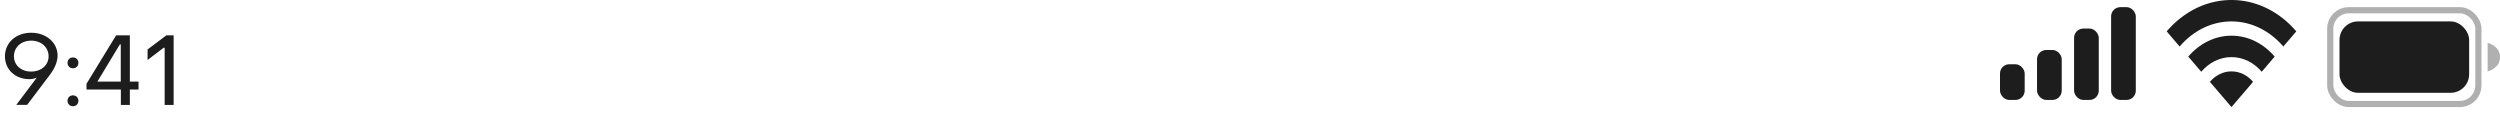
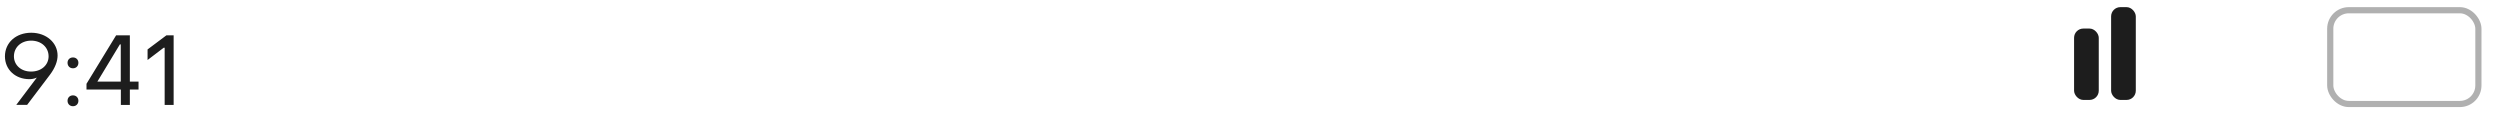
<svg xmlns="http://www.w3.org/2000/svg" width="405" height="19" viewBox="0 0 405 19" fill="none">
  <path d="M5.056 5.304C2.592 5.304 0.8 6.904 0.8 9.128C0.8 11.256 2.464 12.824 4.752 12.824C5.088 12.824 5.52 12.776 5.968 12.568L2.64 16.984H4.4L8.096 12.104C8.944 10.968 9.328 9.912 9.328 8.984C9.328 6.952 7.536 5.304 5.056 5.304ZM5.008 6.584C6.672 6.568 7.872 7.656 7.872 9.128C7.872 10.552 6.672 11.608 5.008 11.592C3.424 11.592 2.256 10.552 2.256 9.128C2.256 7.672 3.408 6.6 5.008 6.584ZM11.821 11.064C12.333 11.064 12.701 10.696 12.701 10.168C12.701 9.672 12.333 9.304 11.821 9.304C11.309 9.304 10.941 9.672 10.941 10.168C10.941 10.696 11.309 11.064 11.821 11.064ZM11.821 17.208C12.333 17.208 12.701 16.84 12.701 16.328C12.701 15.816 12.333 15.448 11.821 15.448C11.309 15.448 10.941 15.816 10.941 16.328C10.941 16.84 11.309 17.208 11.821 17.208ZM19.58 17H21.036V14.504H22.444V13.224H21.036V5.72H18.812L14.012 13.576V14.504H19.58V17ZM15.772 13.224L19.42 7.192H19.564V13.224H15.772ZM26.674 17H28.13V5.72H26.962L23.906 8.008V9.72L26.514 7.736H26.674V17Z" fill="#1D1D1D" />
  <rect opacity="0.35" x="377.5" y="1.656" width="24" height="15.19" rx="3" stroke="#1D1D1D" />
-   <rect x="379" y="3.469" width="21" height="11.564" rx="3" fill="#1D1D1D" />
-   <path opacity="0.35" d="M403 6.939C403 6.939 405 7.401 405 9.251C405 11.102 403 11.564 403 11.564V6.939Z" fill="#1D1D1D" />
-   <path fill-rule="evenodd" clip-rule="evenodd" d="M361.499 11.564C362.866 11.564 364.104 12.211 364.999 13.258L361.499 17.346L358 13.258C358.895 12.211 360.133 11.564 361.499 11.564ZM361.499 5.782C364.233 5.782 366.708 7.077 368.499 9.169L366.399 11.622C365.145 10.158 363.413 9.251 361.499 9.251C359.586 9.251 357.854 10.158 356.6 11.622L354.5 9.169C356.291 7.077 358.766 5.782 361.499 5.782ZM361.132 0.005L361.5 0L361.949 0.008L362.343 0.028L362.683 0.054L363.115 0.101L363.475 0.152L363.865 0.219L364.268 0.301L364.668 0.396L365.016 0.489L365.422 0.612L365.838 0.752L366.123 0.857L366.435 0.981L366.77 1.125L367.143 1.297L367.509 1.479L367.849 1.661L368.179 1.85L368.505 2.048L368.822 2.252L369.125 2.459L369.45 2.694L369.771 2.938L370.068 3.178L370.338 3.406L370.695 3.726L370.959 3.975L371.224 4.237L371.52 4.546L371.832 4.889L372 5.082L369.899 7.534C367.749 5.023 364.78 3.469 361.5 3.469C358.22 3.469 355.25 5.022 353.1 7.533L351 5.081L351.024 5.053C351.112 4.95 351.202 4.848 351.293 4.748C351.472 4.55 351.655 4.357 351.842 4.17L352.049 3.966L352.304 3.726L352.531 3.521L352.781 3.304L353.035 3.092L353.183 2.974L353.592 2.662L353.899 2.442L354.178 2.252L354.587 1.99L354.916 1.794L355.251 1.606L355.563 1.442L355.929 1.262L356.3 1.093L356.628 0.955L357.052 0.791L357.344 0.688L357.726 0.565L358.104 0.456L358.433 0.37L358.811 0.284L359.194 0.208L359.562 0.146L359.945 0.094L360.336 0.052L360.768 0.021L361.132 0.005Z" fill="#1D1D1D" />
-   <rect x="324" y="10.408" width="4" height="5.782" rx="1.5" fill="#1D1D1D" />
-   <rect x="330" y="8.095" width="4" height="8.095" rx="1.5" fill="#1D1D1D" />
  <rect x="336" y="4.626" width="4" height="11.564" rx="1.5" fill="#1D1D1D" />
  <rect x="342" y="1.156" width="4" height="15.034" rx="1.5" fill="#1D1D1D" />
</svg>